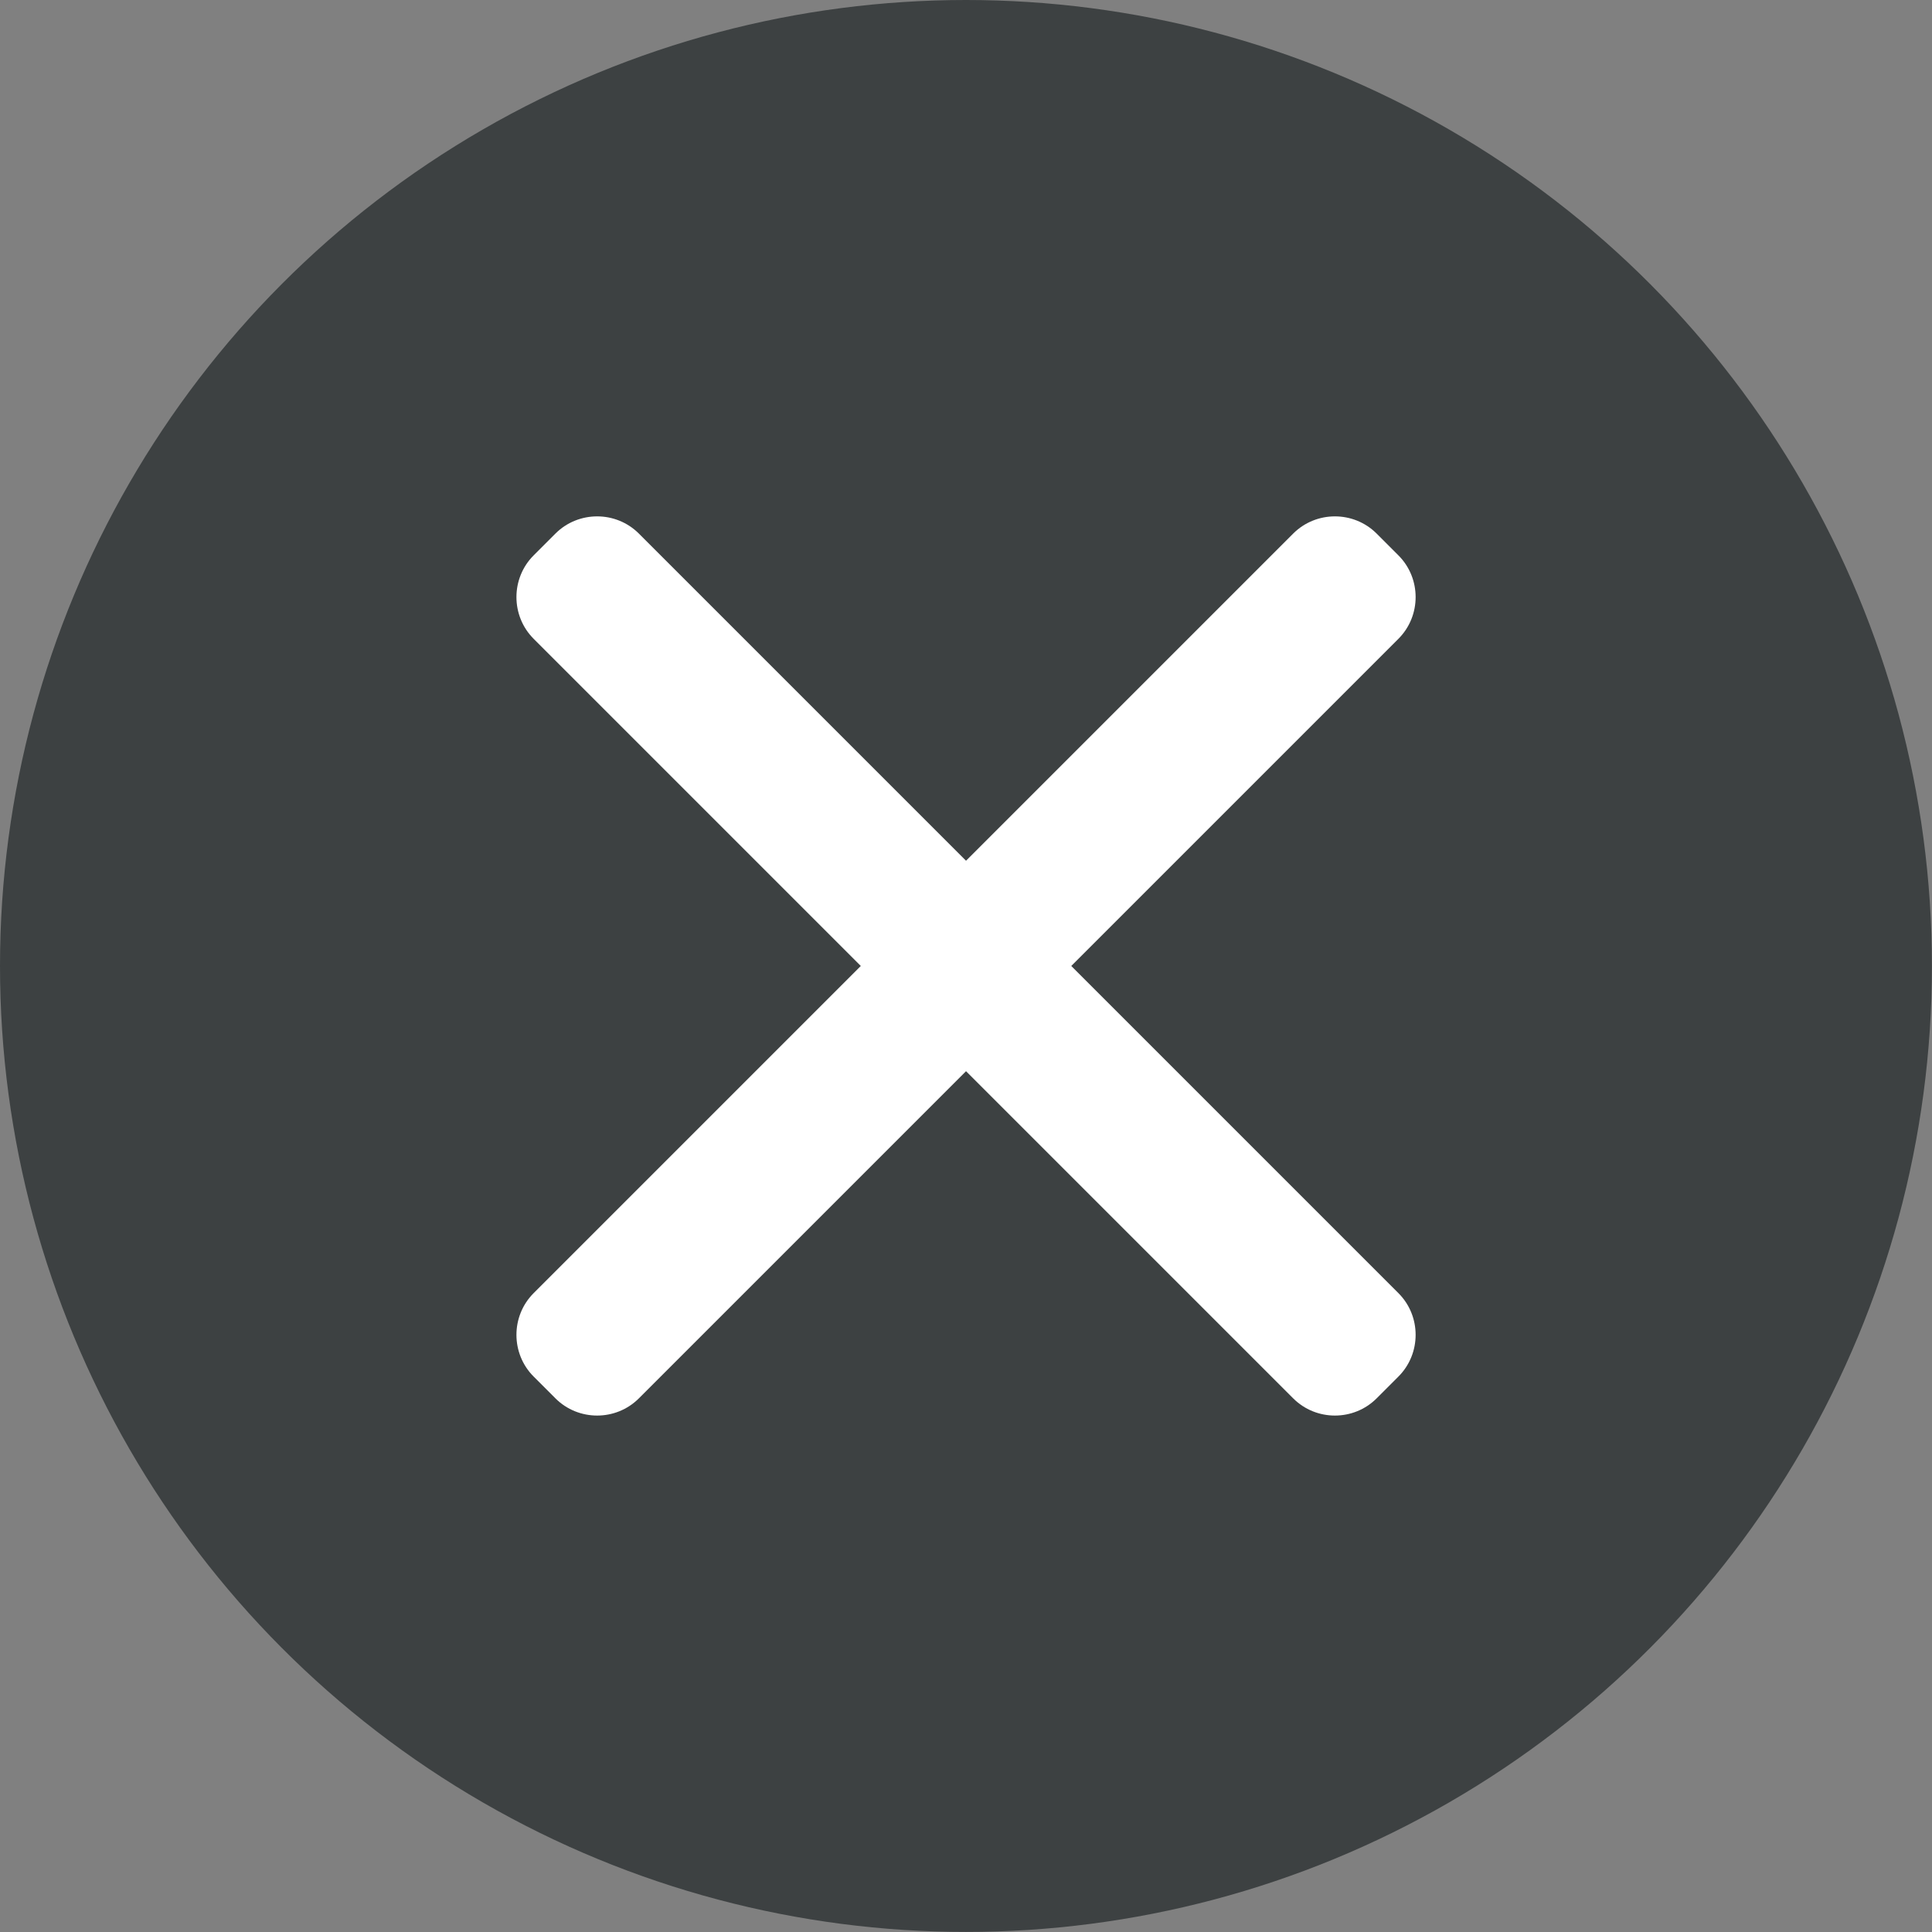
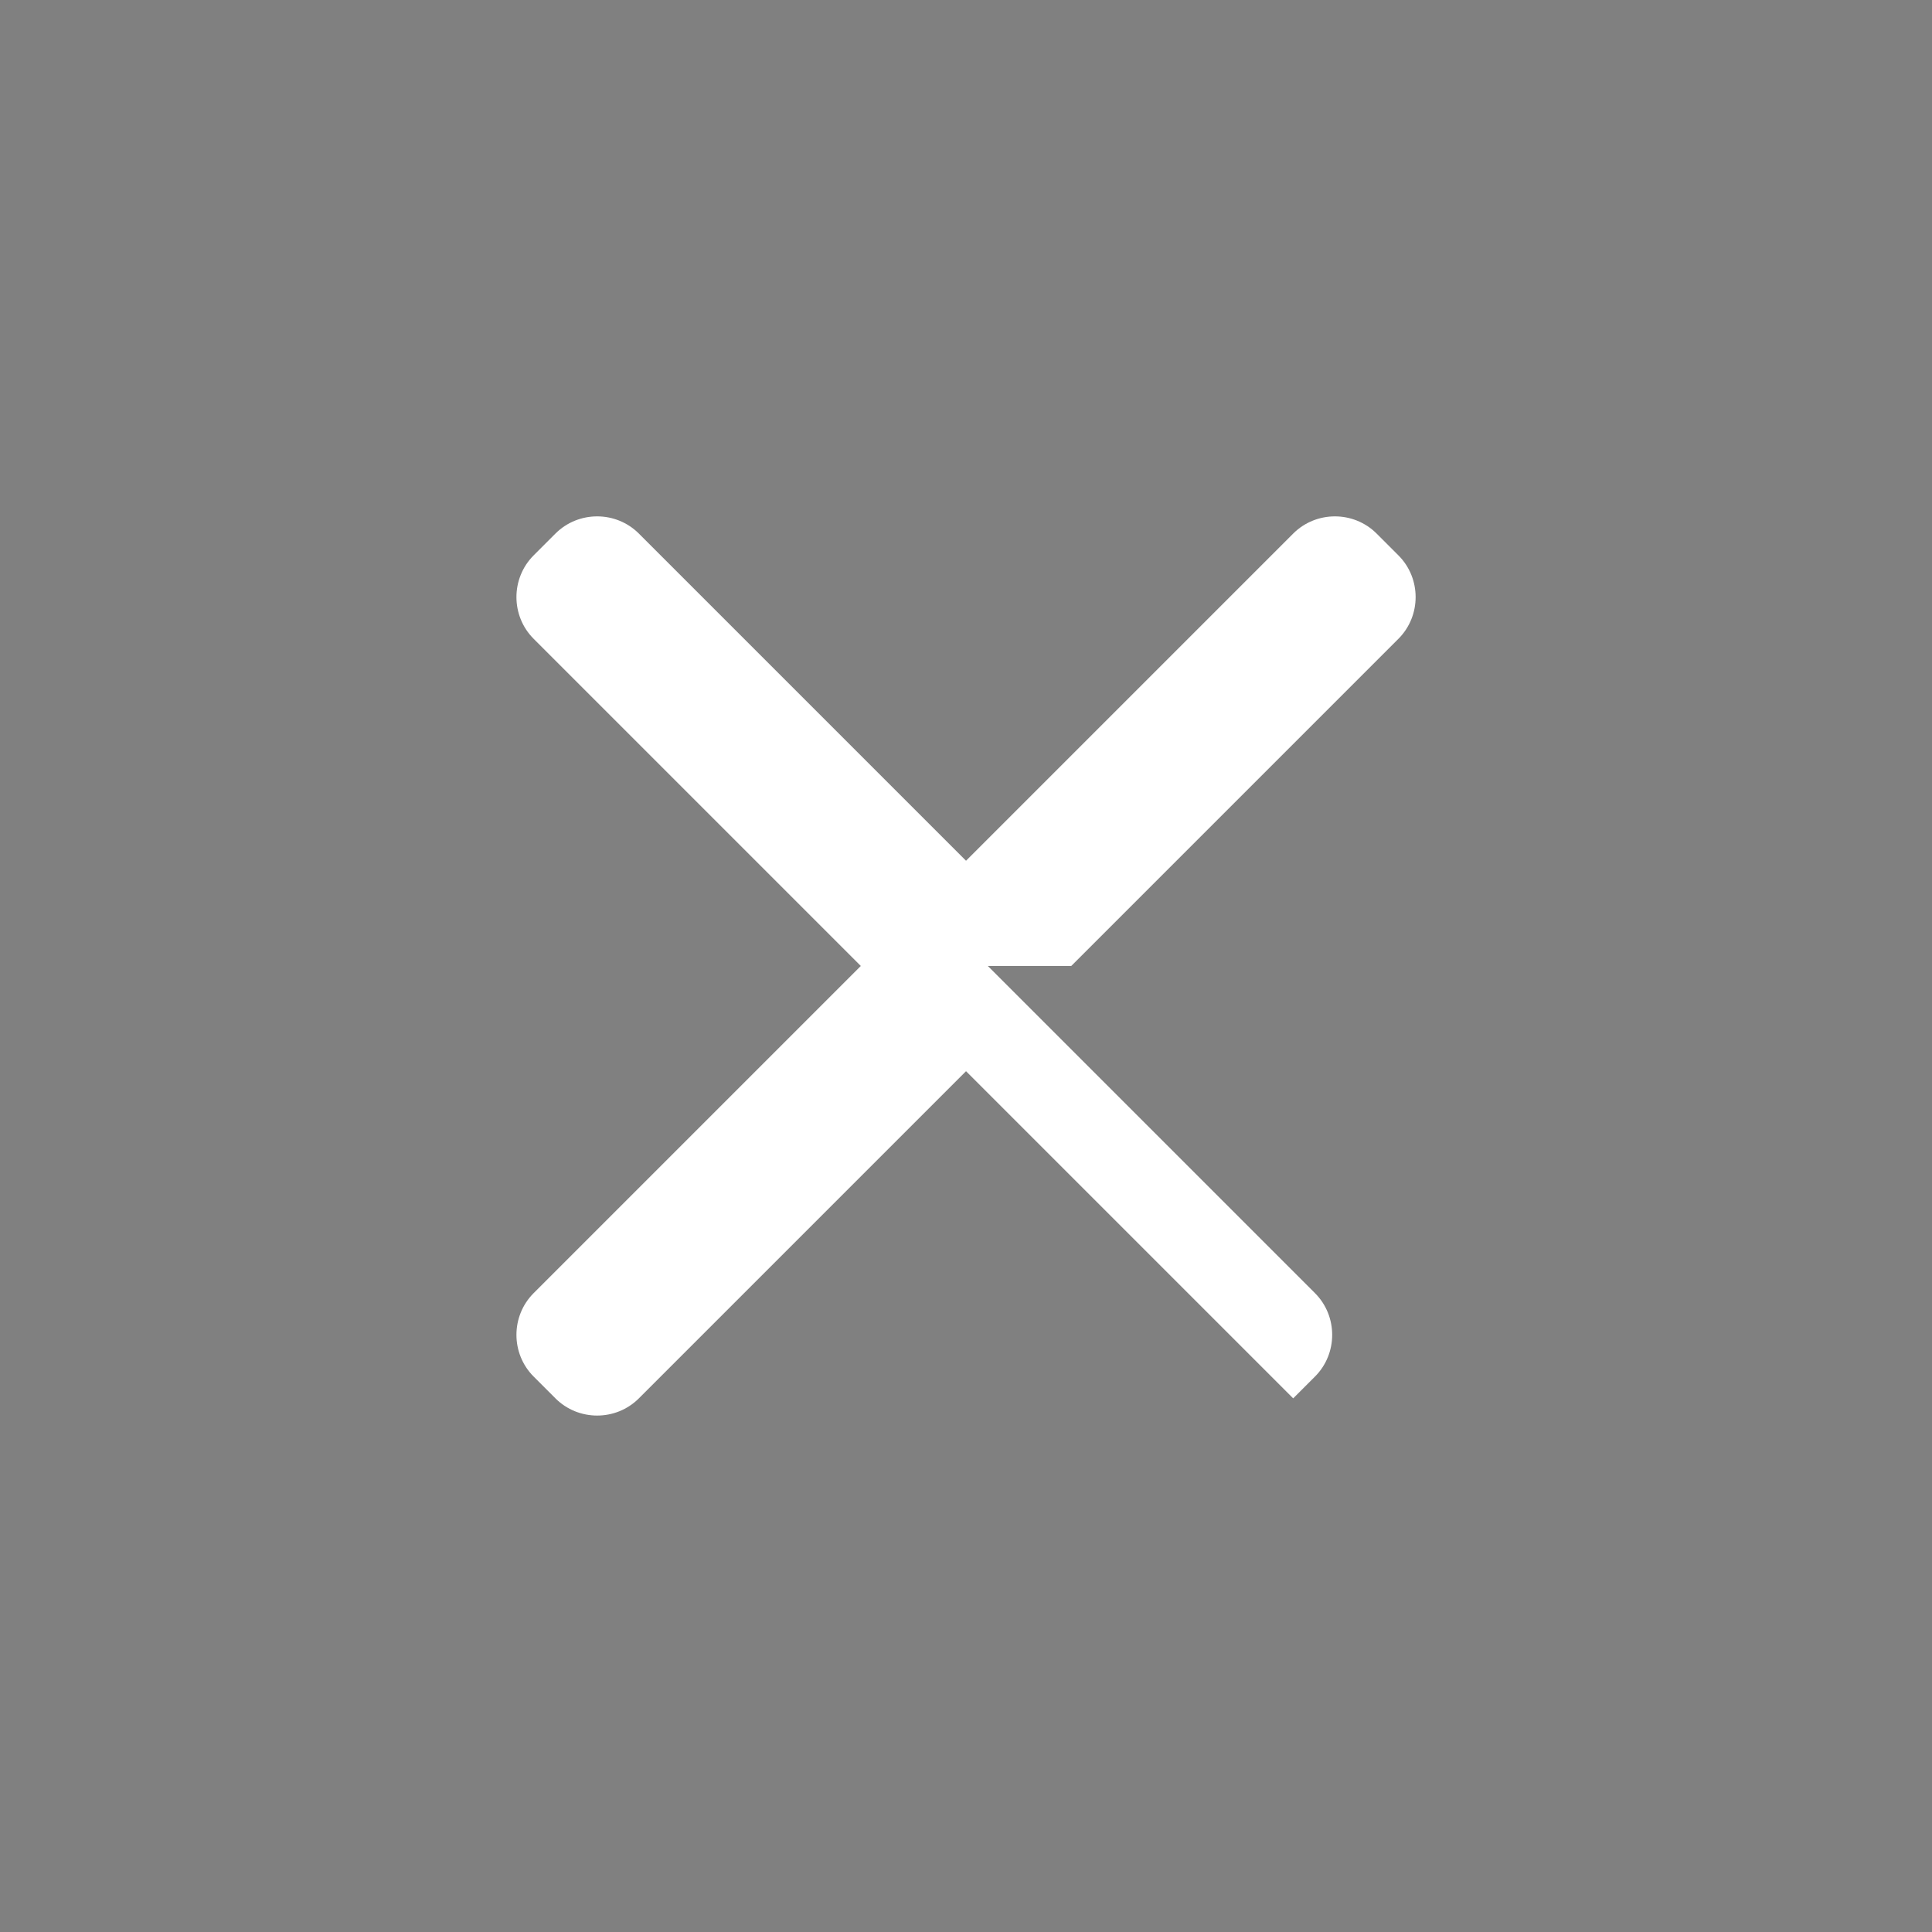
<svg xmlns="http://www.w3.org/2000/svg" id="Layer_1" data-name="Layer 1" viewBox="0 0 282.93 282.93">
  <rect x="0" y="0" width="282.93" height="282.93" fill="#808080" stroke="none" />
  <defs>
    <style>      .cls-1 {        fill: #3d4142;      }      .cls-2 {        fill: #fff;      }    </style>
  </defs>
-   <circle class="cls-1" cx="141.46" cy="141.46" r="141.46" />
-   <path class="cls-2" d="M156.88,141.46l47.91-47.91c3.36-3.36,3.36-8.86,0-12.22l-3.19-3.19c-3.36-3.36-8.86-3.36-12.22,0l-47.91,47.91-47.91-47.91c-3.36-3.36-8.86-3.36-12.22,0l-3.19,3.19c-3.36,3.36-3.36,8.86,0,12.22l47.91,47.91-47.91,47.91c-3.36,3.36-3.36,8.86,0,12.22l3.19,3.19c3.36,3.36,8.86,3.36,12.22,0l47.91-47.91,47.91,47.91c3.36,3.36,8.86,3.36,12.22,0l3.19-3.19c3.36-3.36,3.36-8.86,0-12.22l-47.91-47.91Z" />
+   <path class="cls-2" d="M156.88,141.46l47.91-47.91c3.36-3.36,3.36-8.86,0-12.22l-3.19-3.19c-3.36-3.36-8.86-3.36-12.22,0l-47.91,47.91-47.91-47.91c-3.36-3.36-8.86-3.36-12.22,0l-3.19,3.19c-3.36,3.36-3.36,8.86,0,12.22l47.91,47.91-47.91,47.91c-3.36,3.36-3.36,8.86,0,12.22l3.19,3.19c3.36,3.36,8.86,3.36,12.22,0l47.91-47.91,47.91,47.91l3.19-3.19c3.36-3.36,3.36-8.86,0-12.22l-47.91-47.91Z" />
</svg>